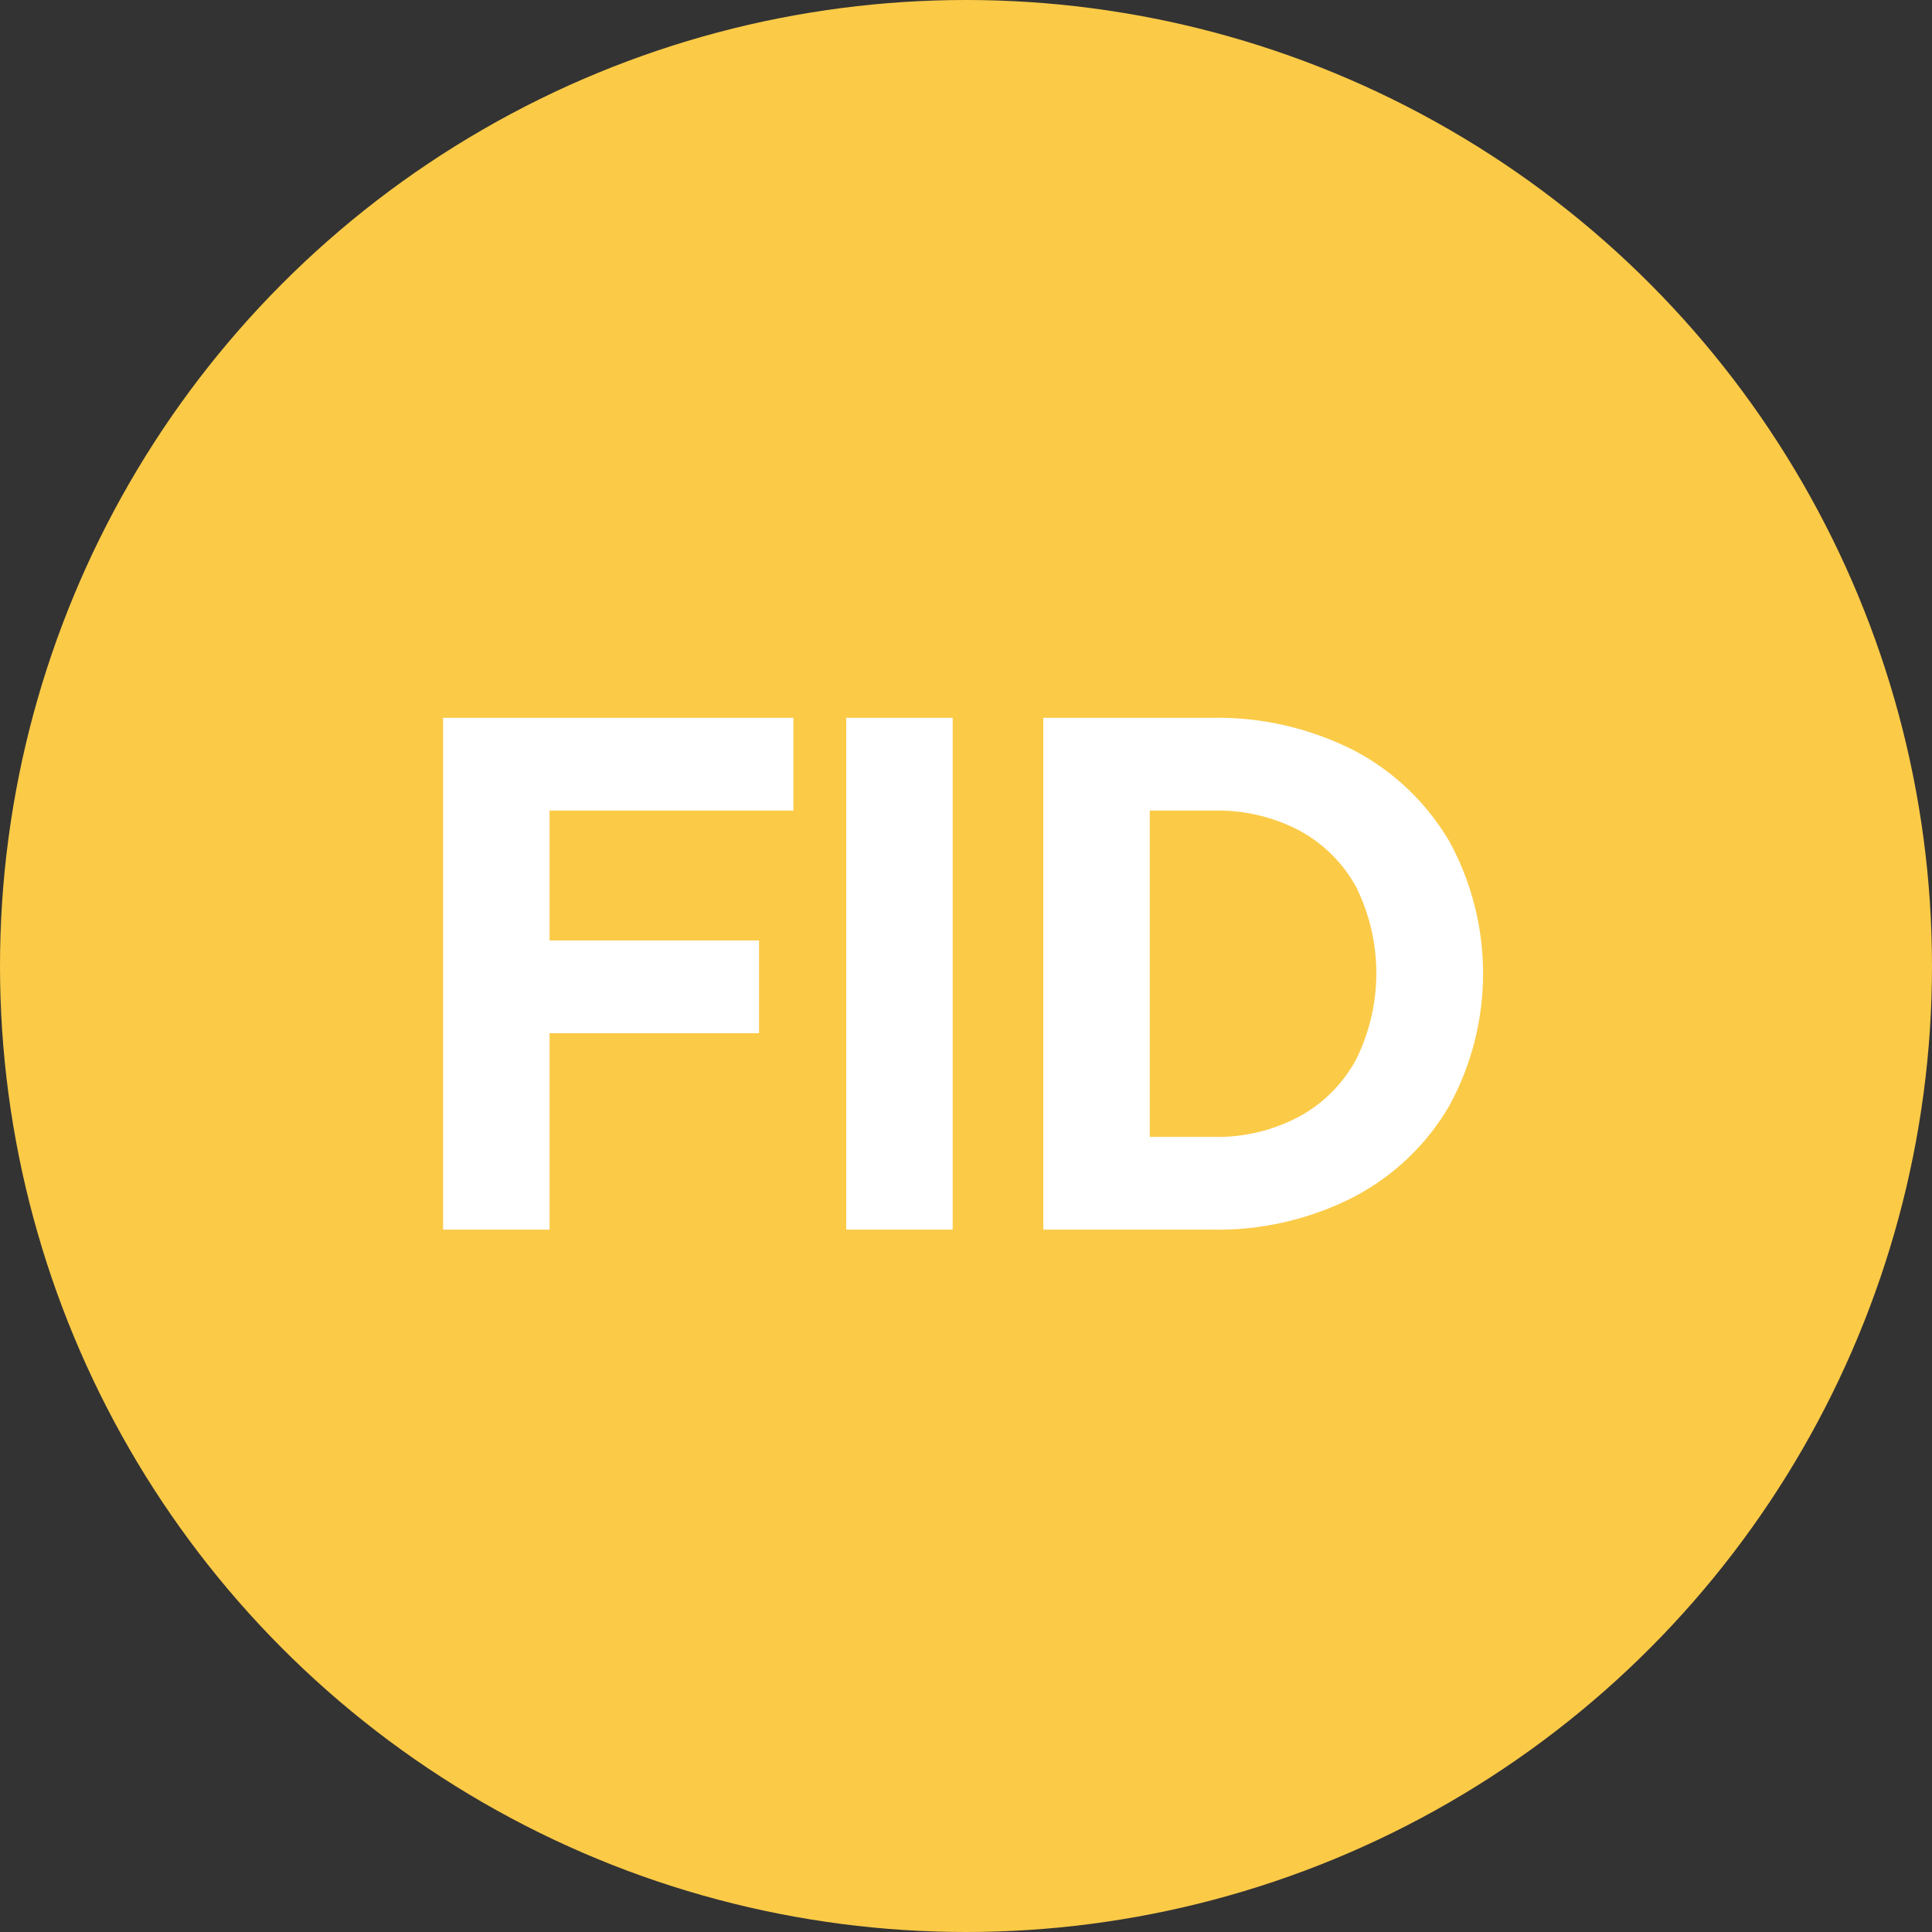
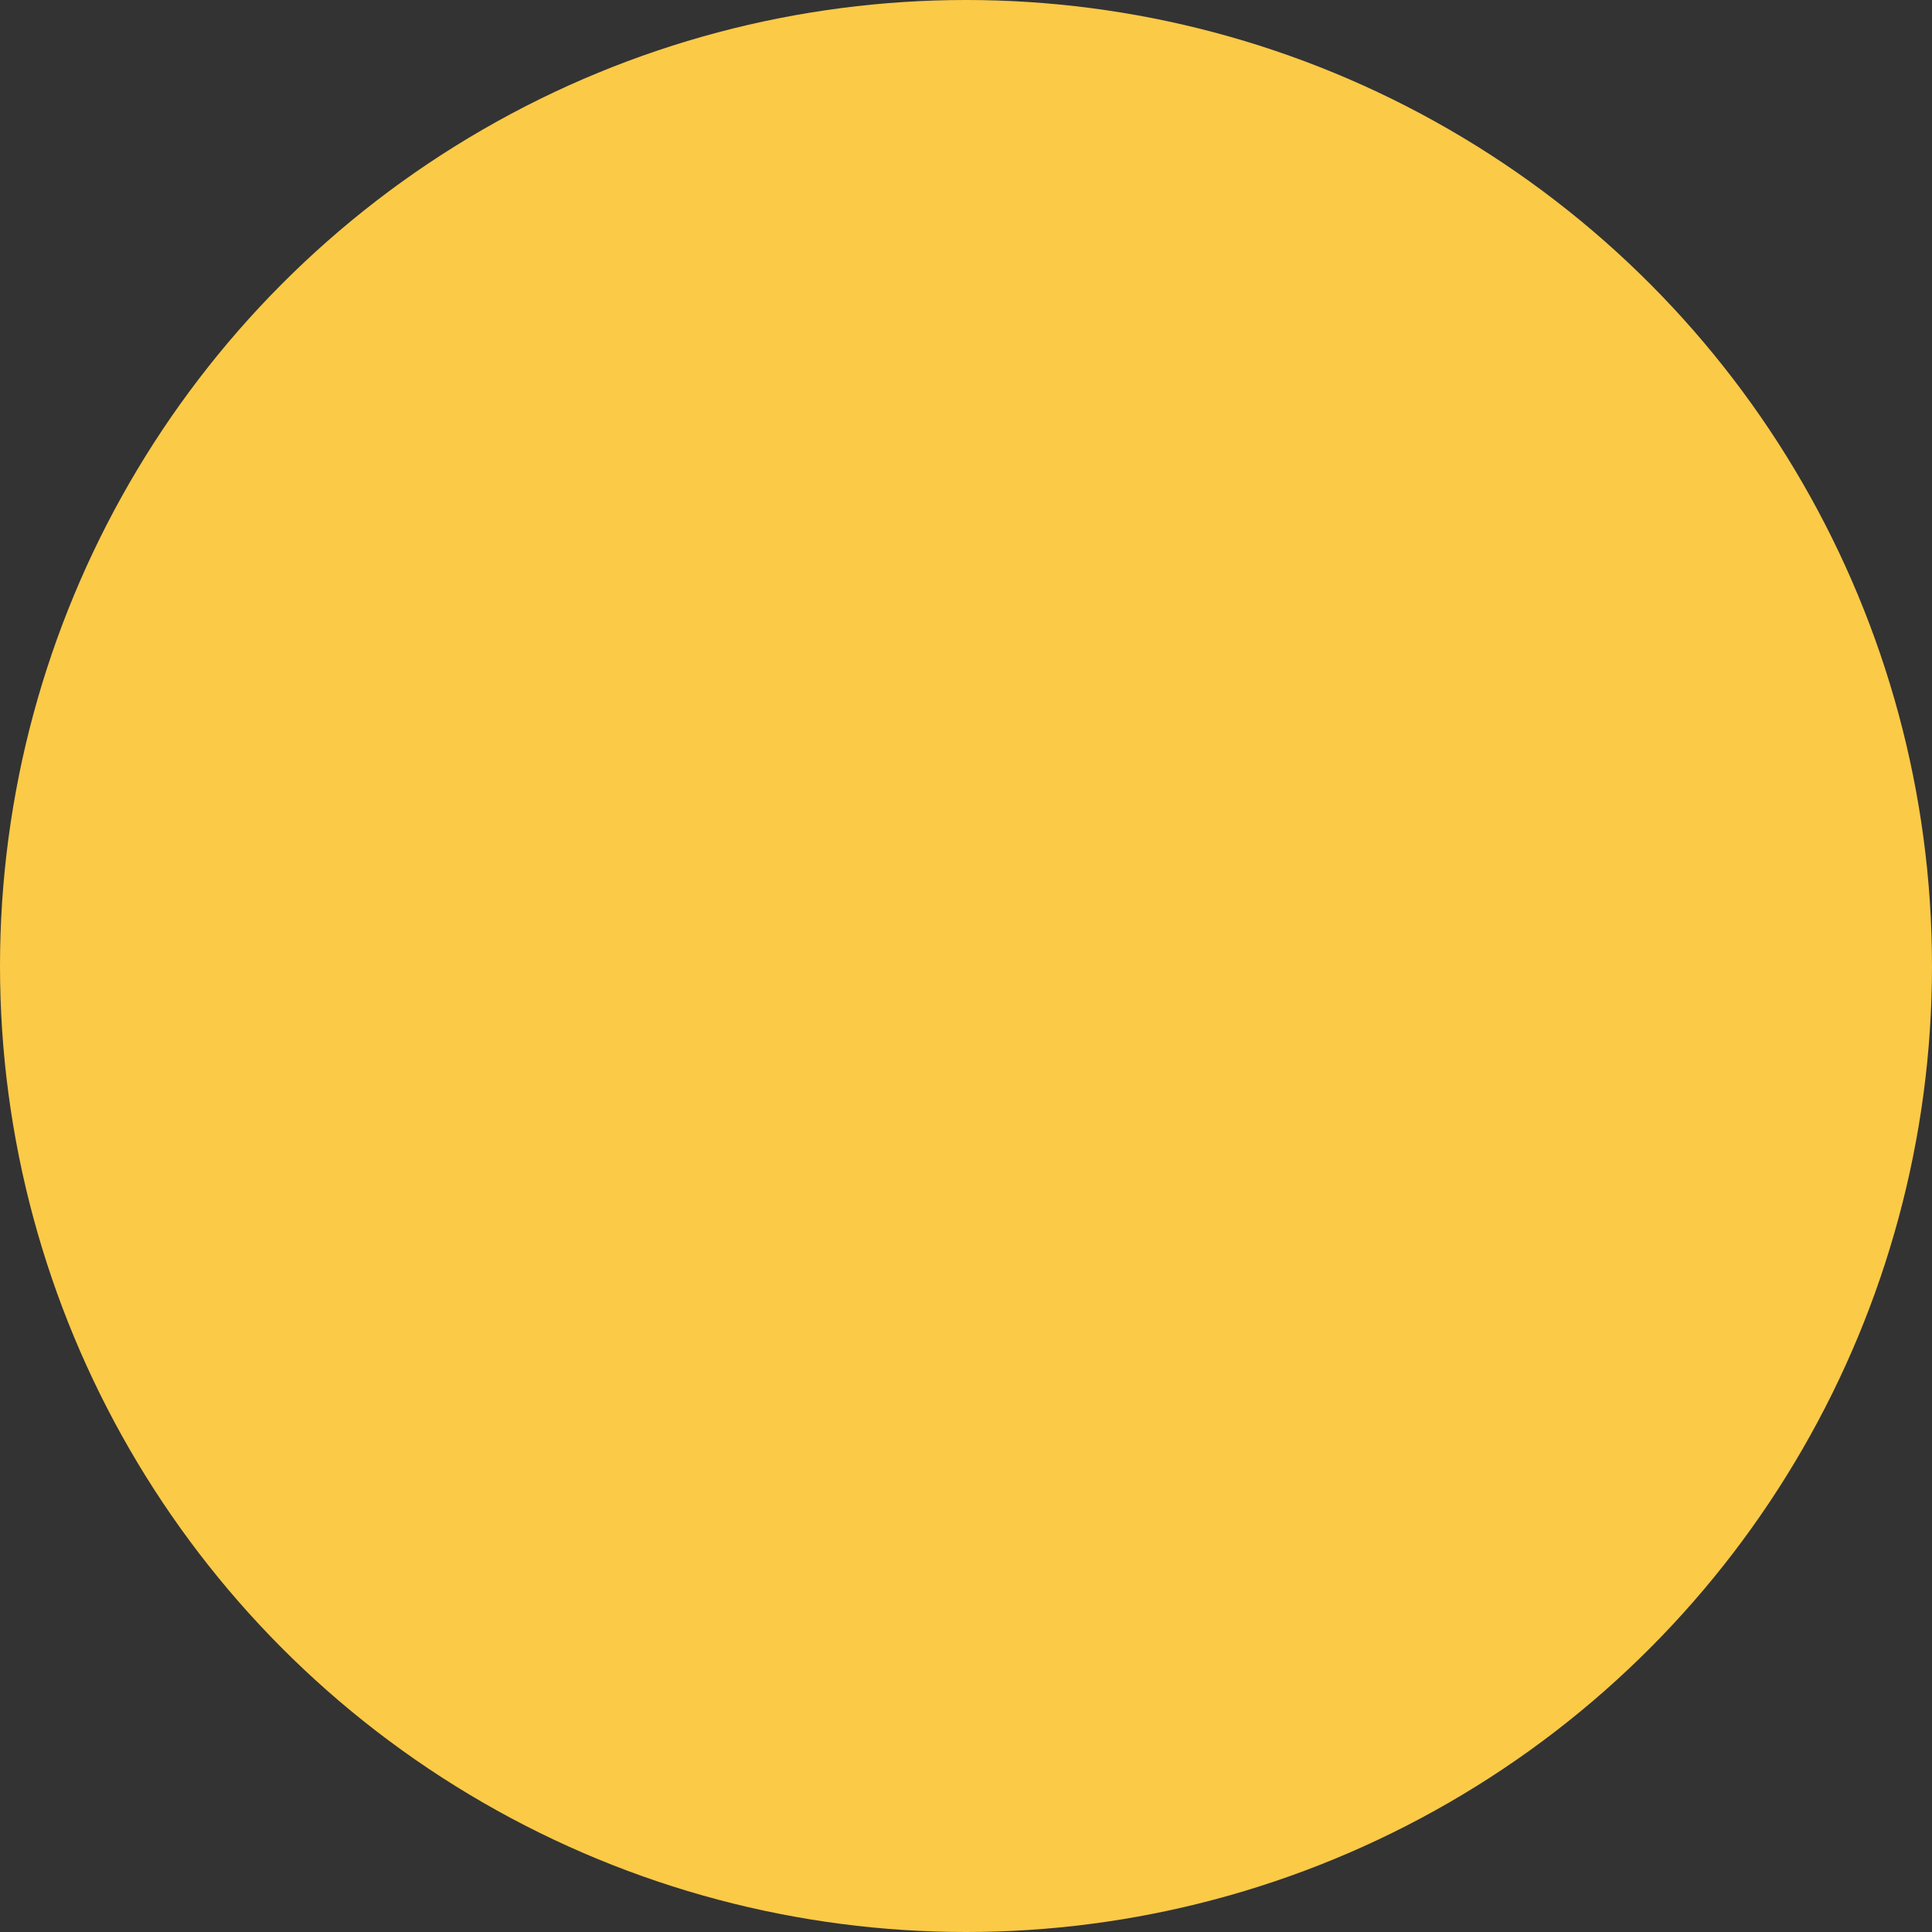
<svg xmlns="http://www.w3.org/2000/svg" id="_レイヤー_2" data-name="レイヤー 2" viewBox="0 0 90 90">
  <rect x="0" y="0" width="90" height="90" fill="#333333" stroke="none" />
  <defs>
    <style>
      .cls-1 {
        fill: #fbca47;
      }

      .cls-2 {
        fill: #fff;
        fill-rule: evenodd;
      }
    </style>
  </defs>
  <g id="icon-seo01.svg">
    <g>
      <circle id="_楕円形_1_のコピー_4" data-name="楕円形 1 のコピー 4" class="cls-1" cx="45" cy="45" r="45" />
-       <path id="FID" class="cls-2" d="m25.6,57.28v-9.15h9.76v-4.32h-9.76v-6.05h11.36v-4.32h-16.32v23.84h4.96Zm18.78,0v-23.84h-4.96v23.84h4.96Zm12,0c2.33.06,4.65-.47,6.72-1.54,1.84-.97,3.38-2.44,4.42-4.24,2.09-3.83,2.09-8.47,0-12.3-1.05-1.79-2.58-3.26-4.42-4.23-2.08-1.06-4.39-1.59-6.72-1.53h-7.78v23.84h7.78Zm-2.82-19.52h2.94c1.4-.04,2.79.28,4.03.93,1.11.6,2.03,1.51,2.64,2.62,1.26,2.54,1.26,5.51,0,8.05-.61,1.12-1.52,2.04-2.64,2.65-1.24.66-2.63.99-4.03.95h-2.94v-15.2Z" />
    </g>
  </g>
</svg>